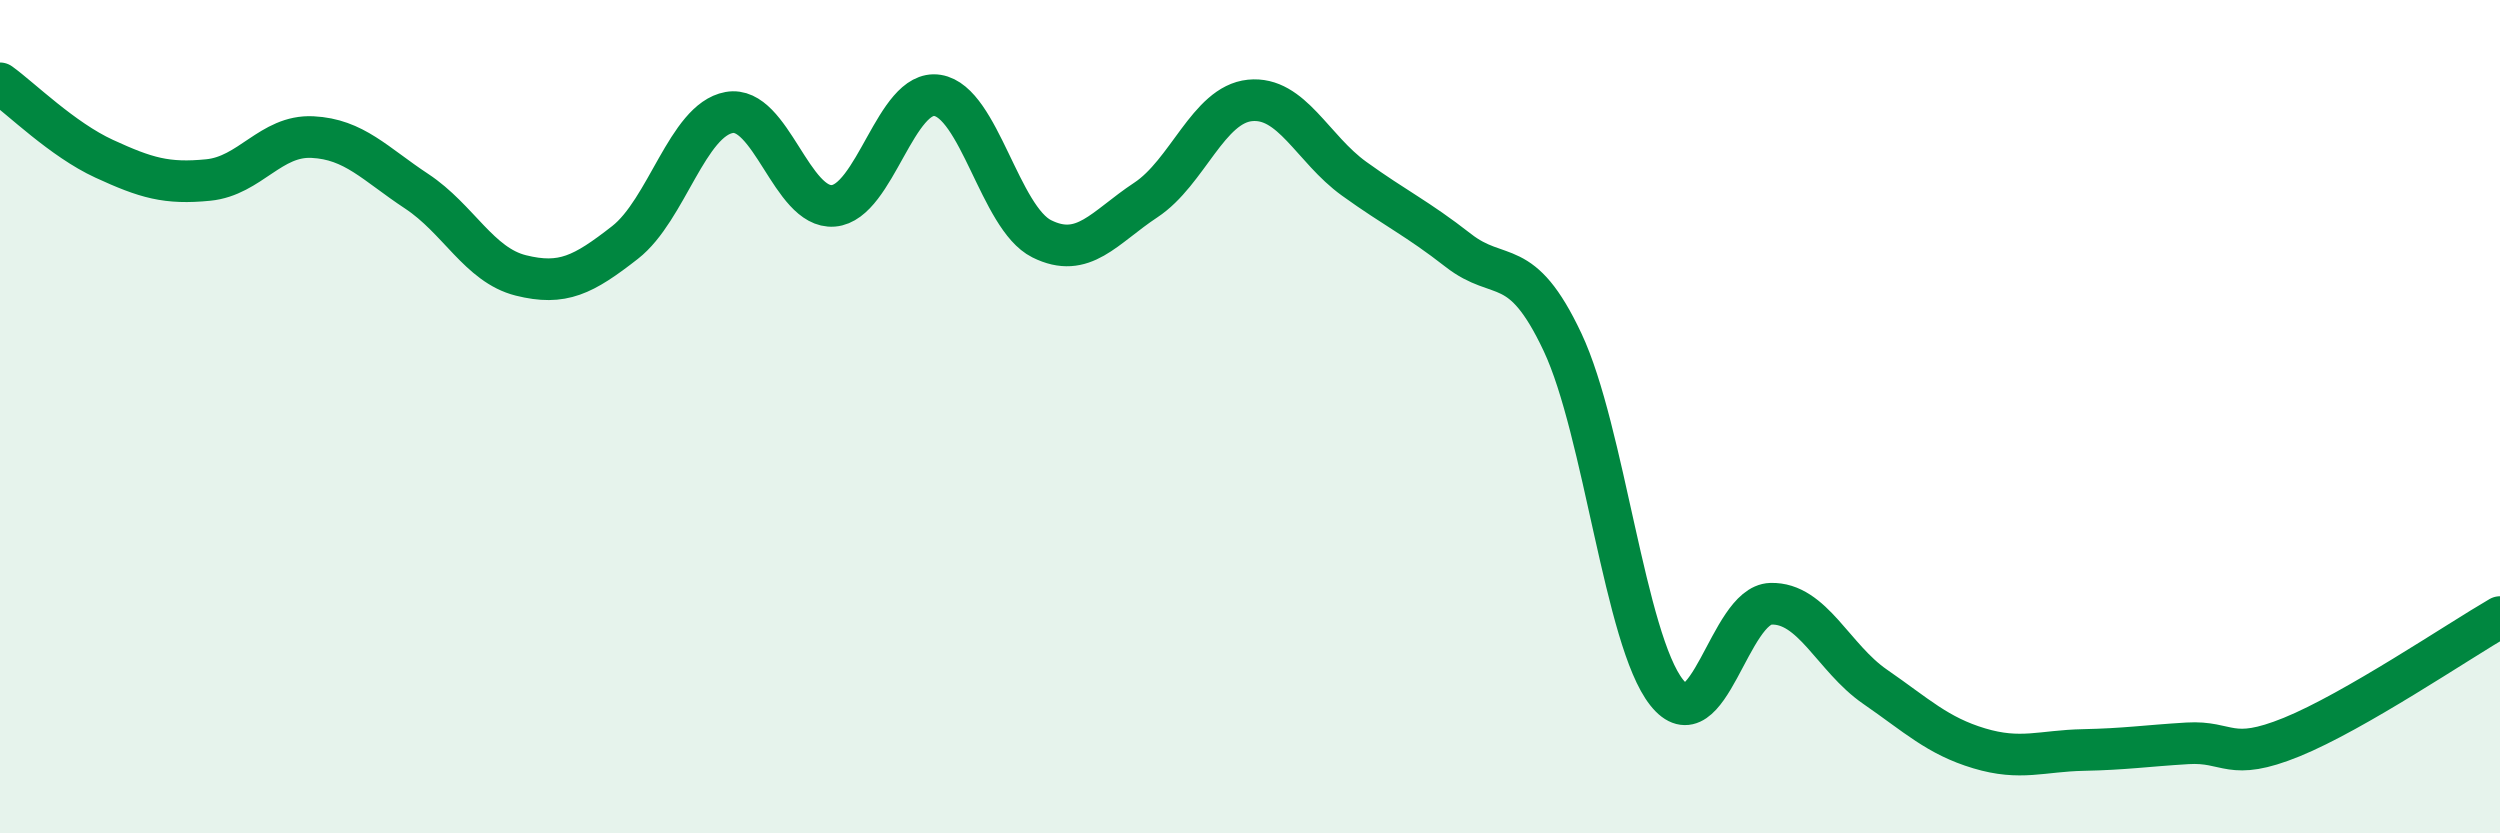
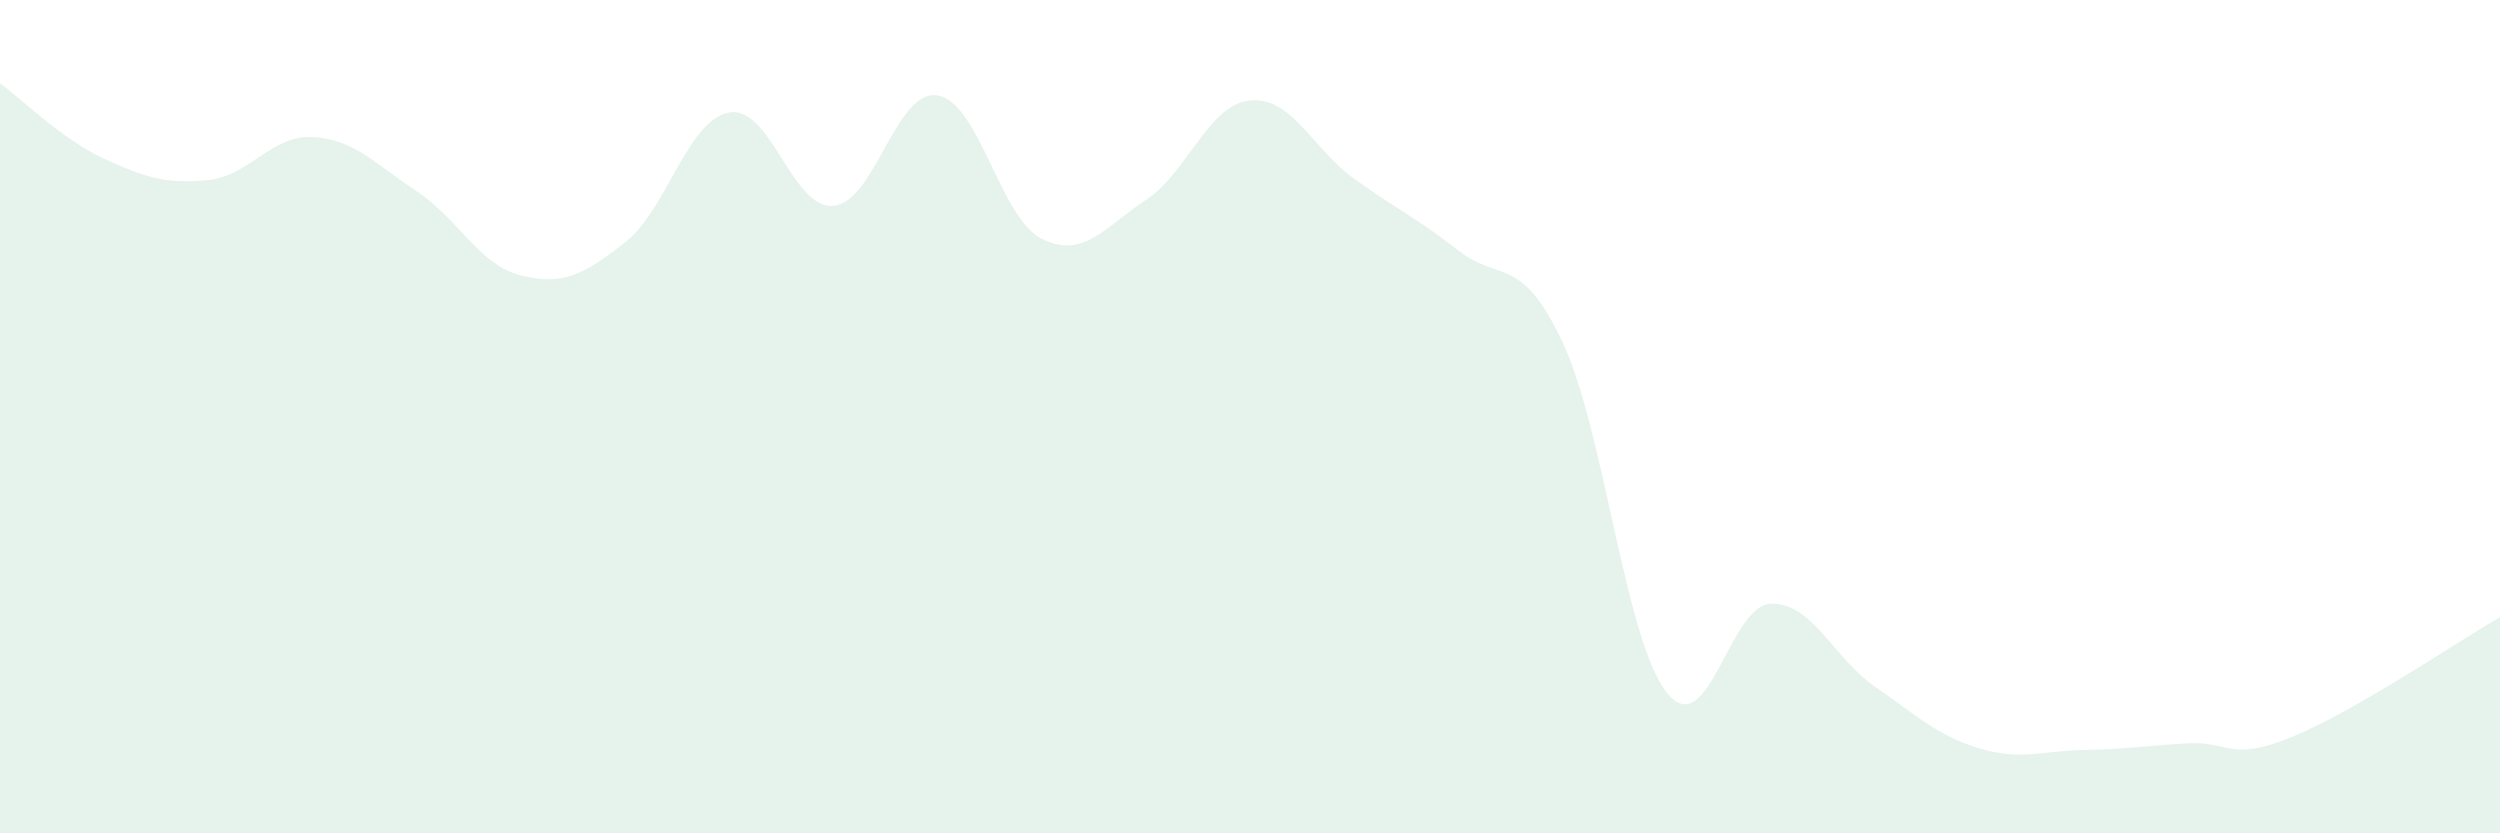
<svg xmlns="http://www.w3.org/2000/svg" width="60" height="20" viewBox="0 0 60 20">
  <path d="M 0,2 C 0.5,2.36 1.5,3.35 2.5,3.81 C 3.5,4.27 4,4.42 5,4.32 C 6,4.22 6.5,3.24 7.5,3.29 C 8.5,3.34 9,3.93 10,4.59 C 11,5.25 11.5,6.36 12.5,6.61 C 13.5,6.86 14,6.6 15,5.82 C 16,5.04 16.5,2.88 17.5,2.7 C 18.5,2.52 19,5.02 20,4.94 C 21,4.86 21.5,2.13 22.5,2.29 C 23.5,2.45 24,5.23 25,5.73 C 26,6.23 26.5,5.46 27.5,4.8 C 28.5,4.14 29,2.51 30,2.41 C 31,2.31 31.5,3.57 32.5,4.29 C 33.5,5.01 34,5.23 35,6.01 C 36,6.79 36.5,6.09 37.5,8.21 C 38.5,10.33 39,15.36 40,16.62 C 41,17.88 41.5,14.52 42.5,14.49 C 43.5,14.46 44,15.79 45,16.48 C 46,17.17 46.5,17.66 47.5,17.96 C 48.5,18.26 49,18.02 50,18 C 51,17.98 51.5,17.9 52.5,17.84 C 53.5,17.78 53.5,18.3 55,17.69 C 56.5,17.08 59,15.39 60,14.81L60 20L0 20Z" fill="#008740" opacity="0.1" stroke-linecap="round" stroke-linejoin="round" />
-   <path d="M 0,2 C 0.5,2.36 1.5,3.35 2.5,3.81 C 3.5,4.27 4,4.42 5,4.32 C 6,4.22 6.5,3.24 7.5,3.29 C 8.5,3.34 9,3.93 10,4.59 C 11,5.25 11.5,6.36 12.5,6.61 C 13.5,6.86 14,6.6 15,5.82 C 16,5.04 16.5,2.88 17.5,2.7 C 18.5,2.52 19,5.02 20,4.94 C 21,4.86 21.5,2.13 22.5,2.29 C 23.5,2.45 24,5.23 25,5.73 C 26,6.23 26.5,5.46 27.5,4.8 C 28.5,4.14 29,2.51 30,2.41 C 31,2.31 31.5,3.57 32.5,4.29 C 33.5,5.01 34,5.23 35,6.01 C 36,6.79 36.5,6.09 37.5,8.21 C 38.5,10.33 39,15.36 40,16.62 C 41,17.88 41.5,14.52 42.5,14.49 C 43.5,14.46 44,15.79 45,16.48 C 46,17.17 46.5,17.66 47.5,17.96 C 48.5,18.26 49,18.02 50,18 C 51,17.98 51.5,17.9 52.5,17.84 C 53.5,17.78 53.5,18.3 55,17.69 C 56.5,17.08 59,15.39 60,14.81" stroke="#008740" stroke-width="1" fill="none" stroke-linecap="round" stroke-linejoin="round" />
</svg>